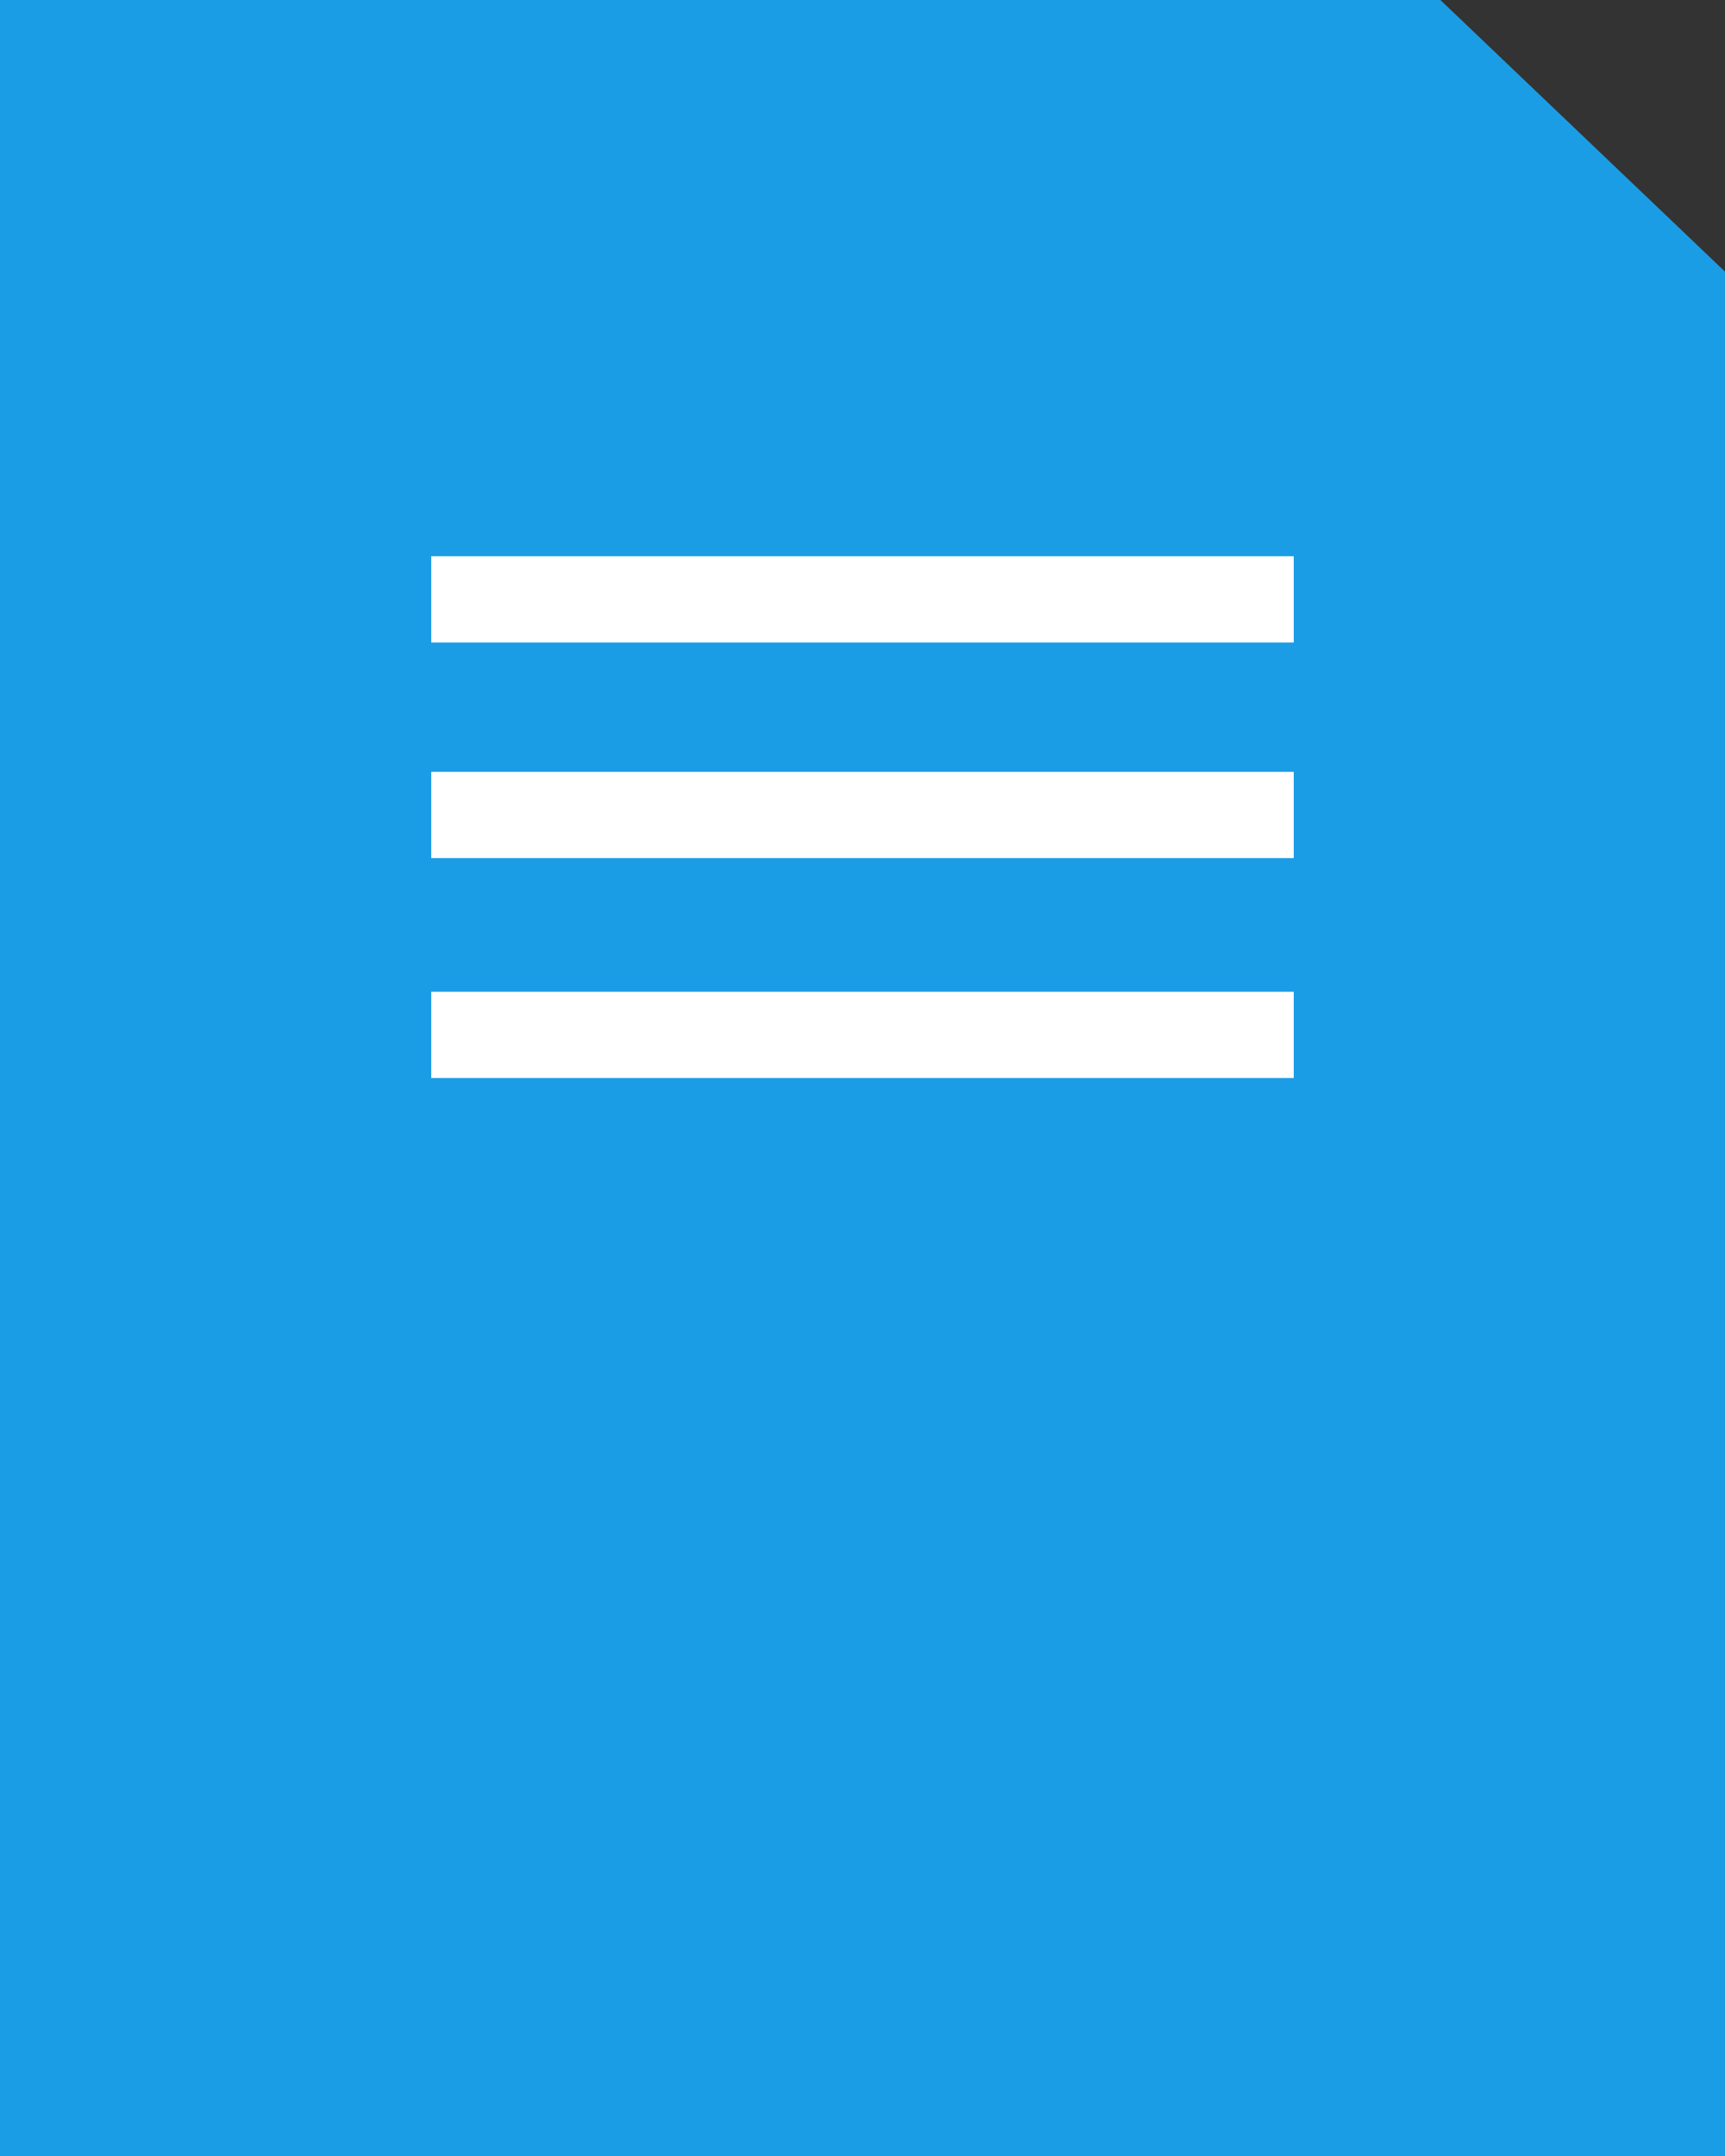
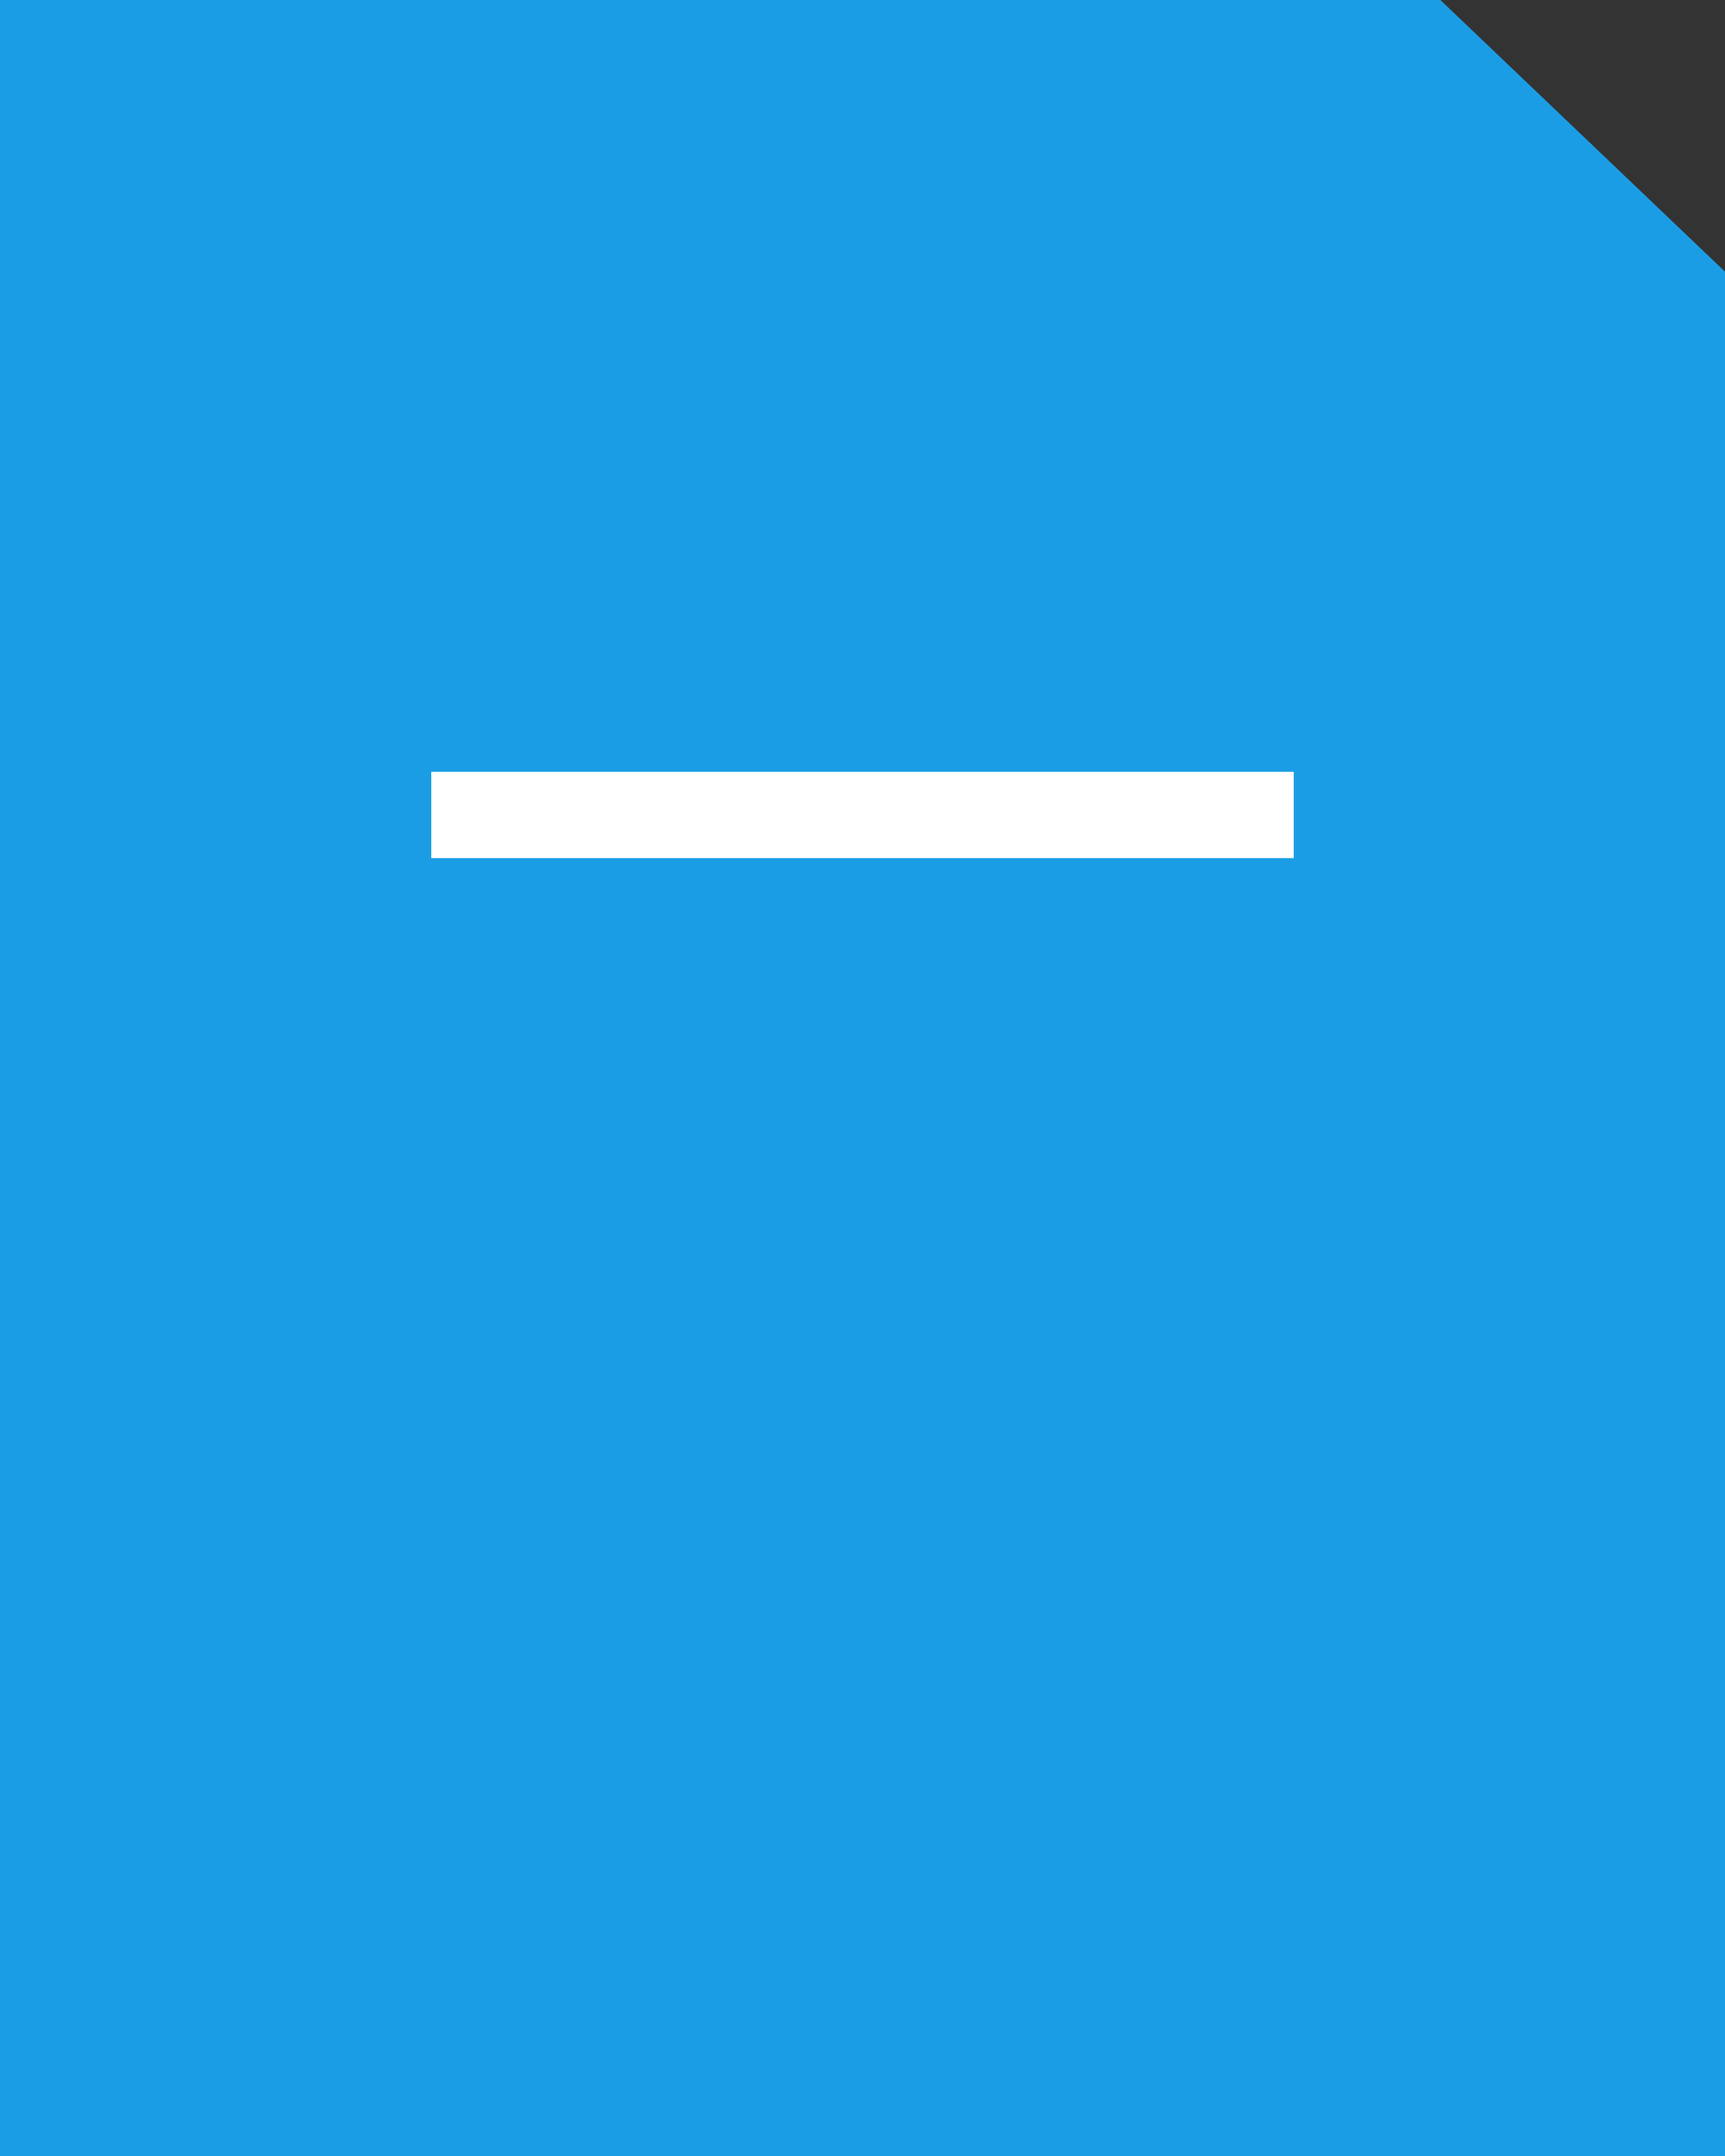
<svg xmlns="http://www.w3.org/2000/svg" version="1.1" id="Слой_1" x="0px" y="0px" viewBox="0 0 40 50" style="enable-background:new 0 0 40 50;" xml:space="preserve">
  <rect x="0" y="0" width="40" height="50" fill="#333333" stroke="none" />
  <style type="text/css">
	.st0{fill:#00ADE5;}
	.st1{fill:#1B9DE5;}
	.st2{fill:#FFFFFF;}
</style>
  <g id="Canvas" transform="translate(4081 1248)">
    <g id="Rectangle_7_Copy_12">
      <g>
        <g transform="translate(-4081 -1248)">
          <path id="path1_stroke_2x" class="st0" d="M-4081-1248v-2h-2v2H-4081z M-4047.6-1248l1.4-1.4l-0.6-0.6h-0.8L-4047.6-1248      L-4047.6-1248z M-4041-1241.7h2v-0.9l-0.6-0.6L-4041-1241.7z M-4041-1198v2h2v-2H-4041z M-4081-1198h-2v2h2V-1198z M-4081-1246      h33.4v-4h-33.4V-1246z M-4049-1246.6l6.6,6.3l2.8-2.9l-6.6-6.3L-4049-1246.6z M-4043-1241.7v43.7h4v-43.7H-4043z M-4041-1200      h-40v4h40V-1200z M-4079-1198v-50h-4v50H-4079z" />
        </g>
      </g>
    </g>
    <path id="path0_fill" class="st1" d="M-4081-1248h33.4l6.6,6.3v43.7h-40V-1248z" />
  </g>
  <path id="path0_fill_3_" class="st2" d="M10,17.9h20v2H10V17.9z" />
-   <path id="path0_fill_4_" class="st2" d="M10,23h20v2H10V23z" />
-   <path id="path0_fill_2_" class="st2" d="M10,12.9h20v2H10V12.9z" />
</svg>